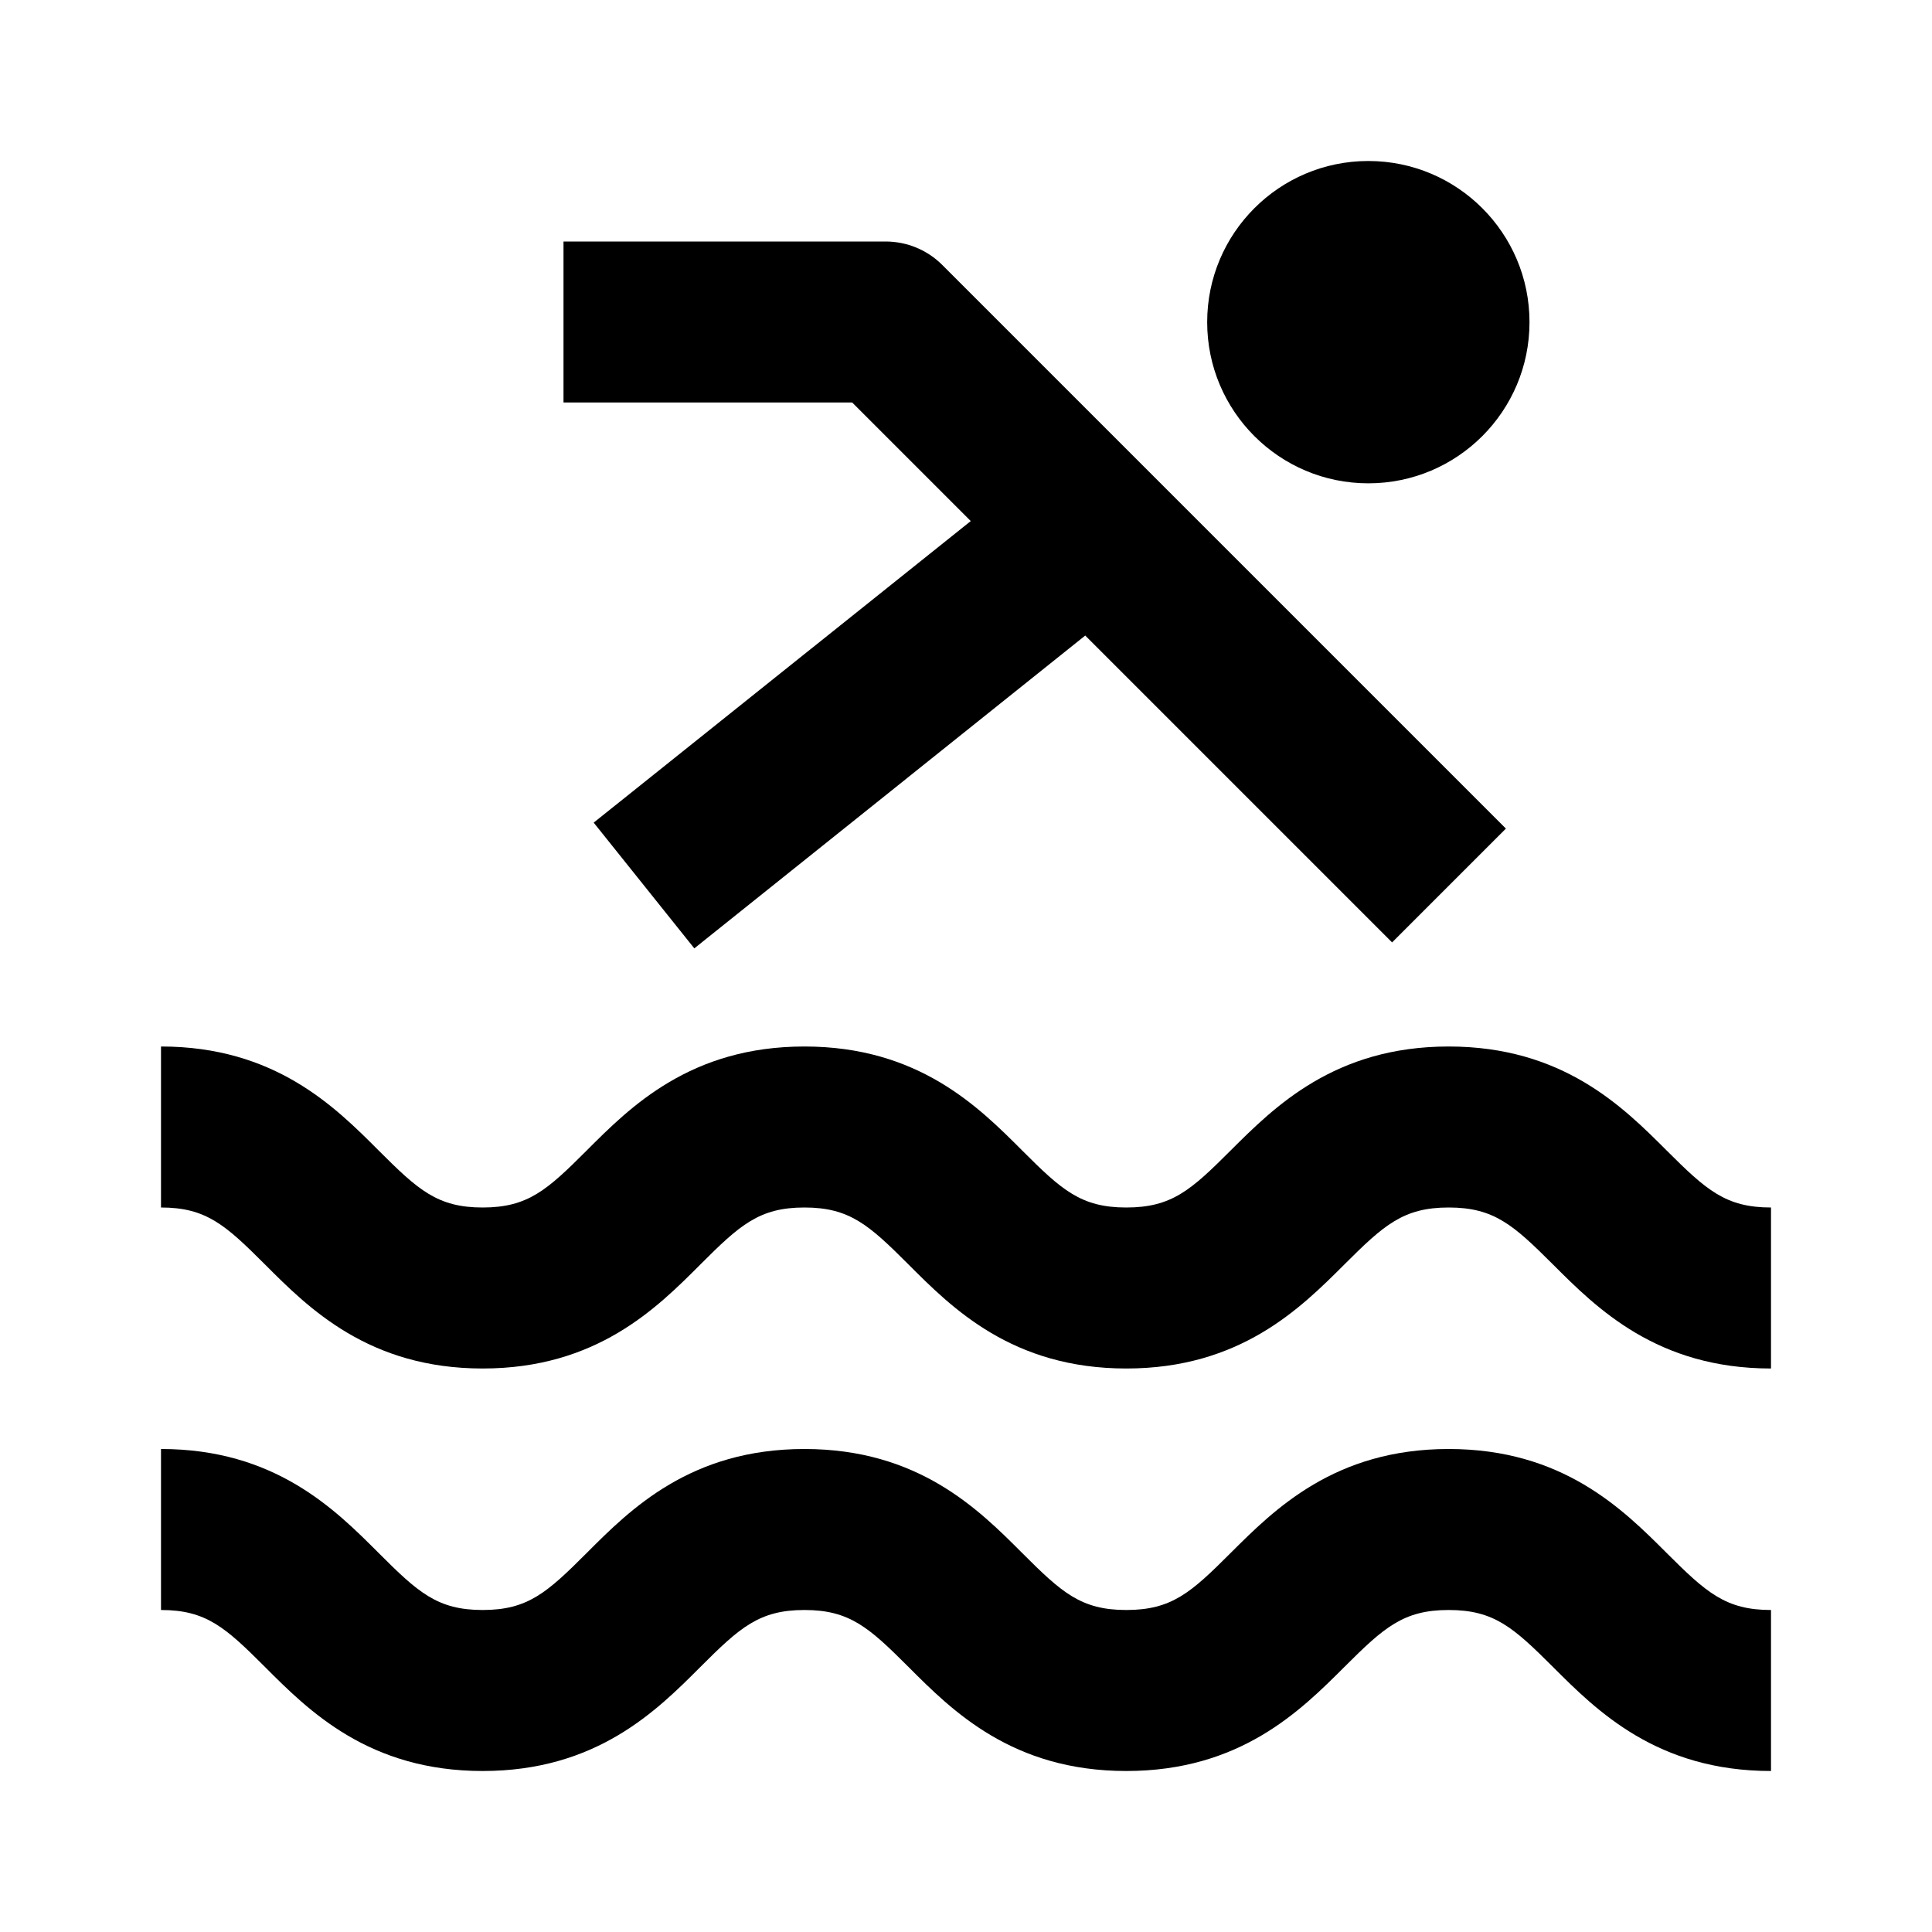
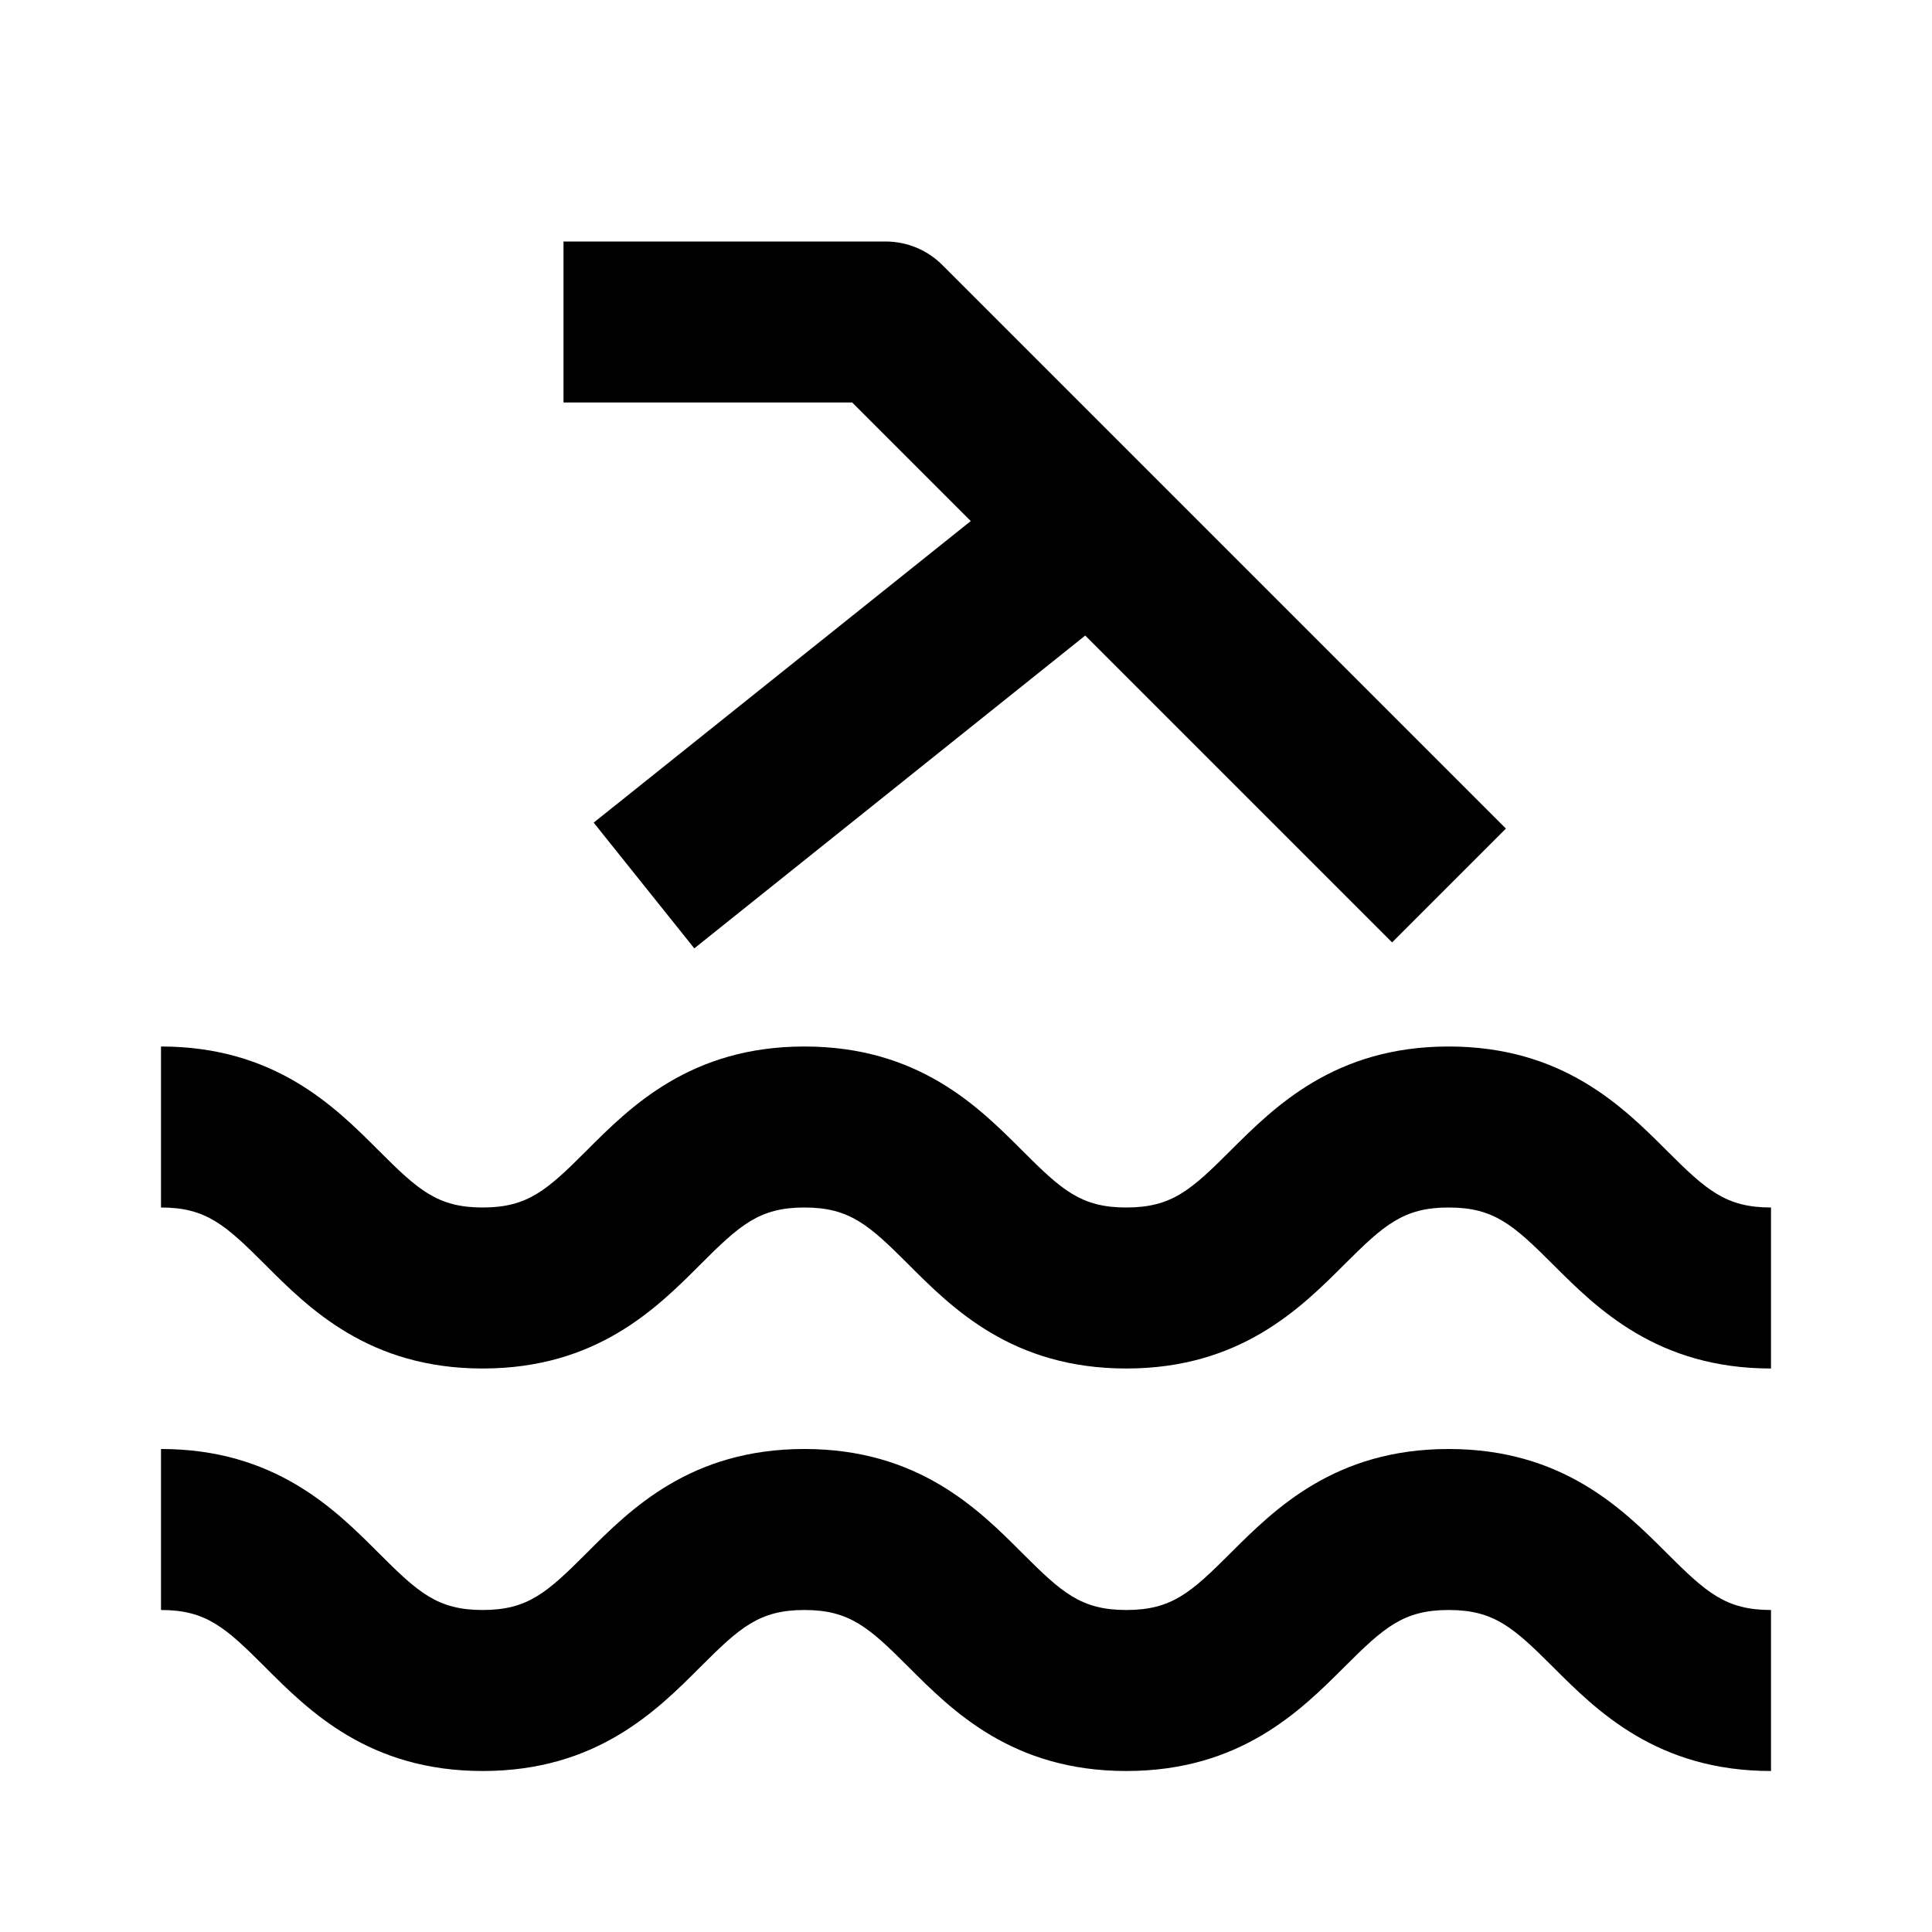
<svg xmlns="http://www.w3.org/2000/svg" width="24" height="24" viewBox="0 0 24 24">
-   <path d="M17.996 13c-1.415 0-2.162.747-2.709 1.292C14.796 14.783 14.556 15 13.991 15c-.562 0-.802-.217-1.292-.707C12.154 13.747 11.407 13 9.993 13s-2.161.747-2.706 1.293C6.797 14.783 6.557 15 5.996 15s-.801-.217-1.291-.707C4.16 13.747 3.413 13 2 13v2c.561 0 .801.217 1.291.707C3.836 16.253 4.583 17 5.996 17s2.16-.747 2.705-1.293C9.191 15.217 9.432 15 9.993 15s.802.217 1.292.707C11.83 16.253 12.577 17 13.991 17c1.415 0 2.163-.747 2.71-1.293C17.192 15.217 17.433 15 17.996 15s.804.217 1.295.707C19.837 16.253 20.585 17 22 17v-2c-.563 0-.804-.217-1.295-.707C20.159 13.747 19.411 13 17.996 13zM17.996 18c-1.415 0-2.162.747-2.709 1.292C14.796 19.783 14.556 20 13.991 20c-.562 0-.802-.217-1.292-.707C12.154 18.747 11.407 18 9.993 18s-2.161.747-2.706 1.293C6.797 19.783 6.557 20 5.996 20s-.801-.217-1.291-.707C4.16 18.747 3.413 18 2 18v2c.561 0 .801.217 1.291.707C3.836 21.253 4.583 22 5.996 22s2.16-.747 2.705-1.293C9.191 20.217 9.432 20 9.993 20s.802.217 1.292.707C11.83 21.253 12.577 22 13.991 22c1.415 0 2.163-.747 2.71-1.293C17.192 20.217 17.433 20 17.996 20s.804.217 1.295.707C19.837 21.253 20.585 22 22 22v-2c-.563 0-.804-.217-1.295-.707C20.159 18.747 19.411 18 17.996 18zM8.625 11.781l4.856-3.886 3.812 3.812 1.414-1.414-7-7C11.52 3.105 11.266 3 11 3H7v2h3.586l1.473 1.473-4.684 3.746L8.625 11.781z" />
-   <circle cx="16.998" cy="4.002" r="2.002" />
+   <path d="M17.996 13c-1.415 0-2.162.747-2.709 1.292C14.796 14.783 14.556 15 13.991 15c-.562 0-.802-.217-1.292-.707C12.154 13.747 11.407 13 9.993 13s-2.161.747-2.706 1.293C6.797 14.783 6.557 15 5.996 15s-.801-.217-1.291-.707C4.16 13.747 3.413 13 2 13v2c.561 0 .801.217 1.291.707C3.836 16.253 4.583 17 5.996 17s2.16-.747 2.705-1.293C9.191 15.217 9.432 15 9.993 15s.802.217 1.292.707C11.83 16.253 12.577 17 13.991 17c1.415 0 2.163-.747 2.71-1.293C17.192 15.217 17.433 15 17.996 15s.804.217 1.295.707C19.837 16.253 20.585 17 22 17v-2c-.563 0-.804-.217-1.295-.707C20.159 13.747 19.411 13 17.996 13zM17.996 18c-1.415 0-2.162.747-2.709 1.292C14.796 19.783 14.556 20 13.991 20c-.562 0-.802-.217-1.292-.707C12.154 18.747 11.407 18 9.993 18s-2.161.747-2.706 1.293C6.797 19.783 6.557 20 5.996 20s-.801-.217-1.291-.707C4.16 18.747 3.413 18 2 18v2c.561 0 .801.217 1.291.707C3.836 21.253 4.583 22 5.996 22s2.16-.747 2.705-1.293C9.191 20.217 9.432 20 9.993 20s.802.217 1.292.707C11.83 21.253 12.577 22 13.991 22c1.415 0 2.163-.747 2.71-1.293C17.192 20.217 17.433 20 17.996 20s.804.217 1.295.707C19.837 21.253 20.585 22 22 22v-2c-.563 0-.804-.217-1.295-.707C20.159 18.747 19.411 18 17.996 18zM8.625 11.781l4.856-3.886 3.812 3.812 1.414-1.414-7-7C11.52 3.105 11.266 3 11 3H7v2h3.586l1.473 1.473-4.684 3.746L8.625 11.781" />
</svg>